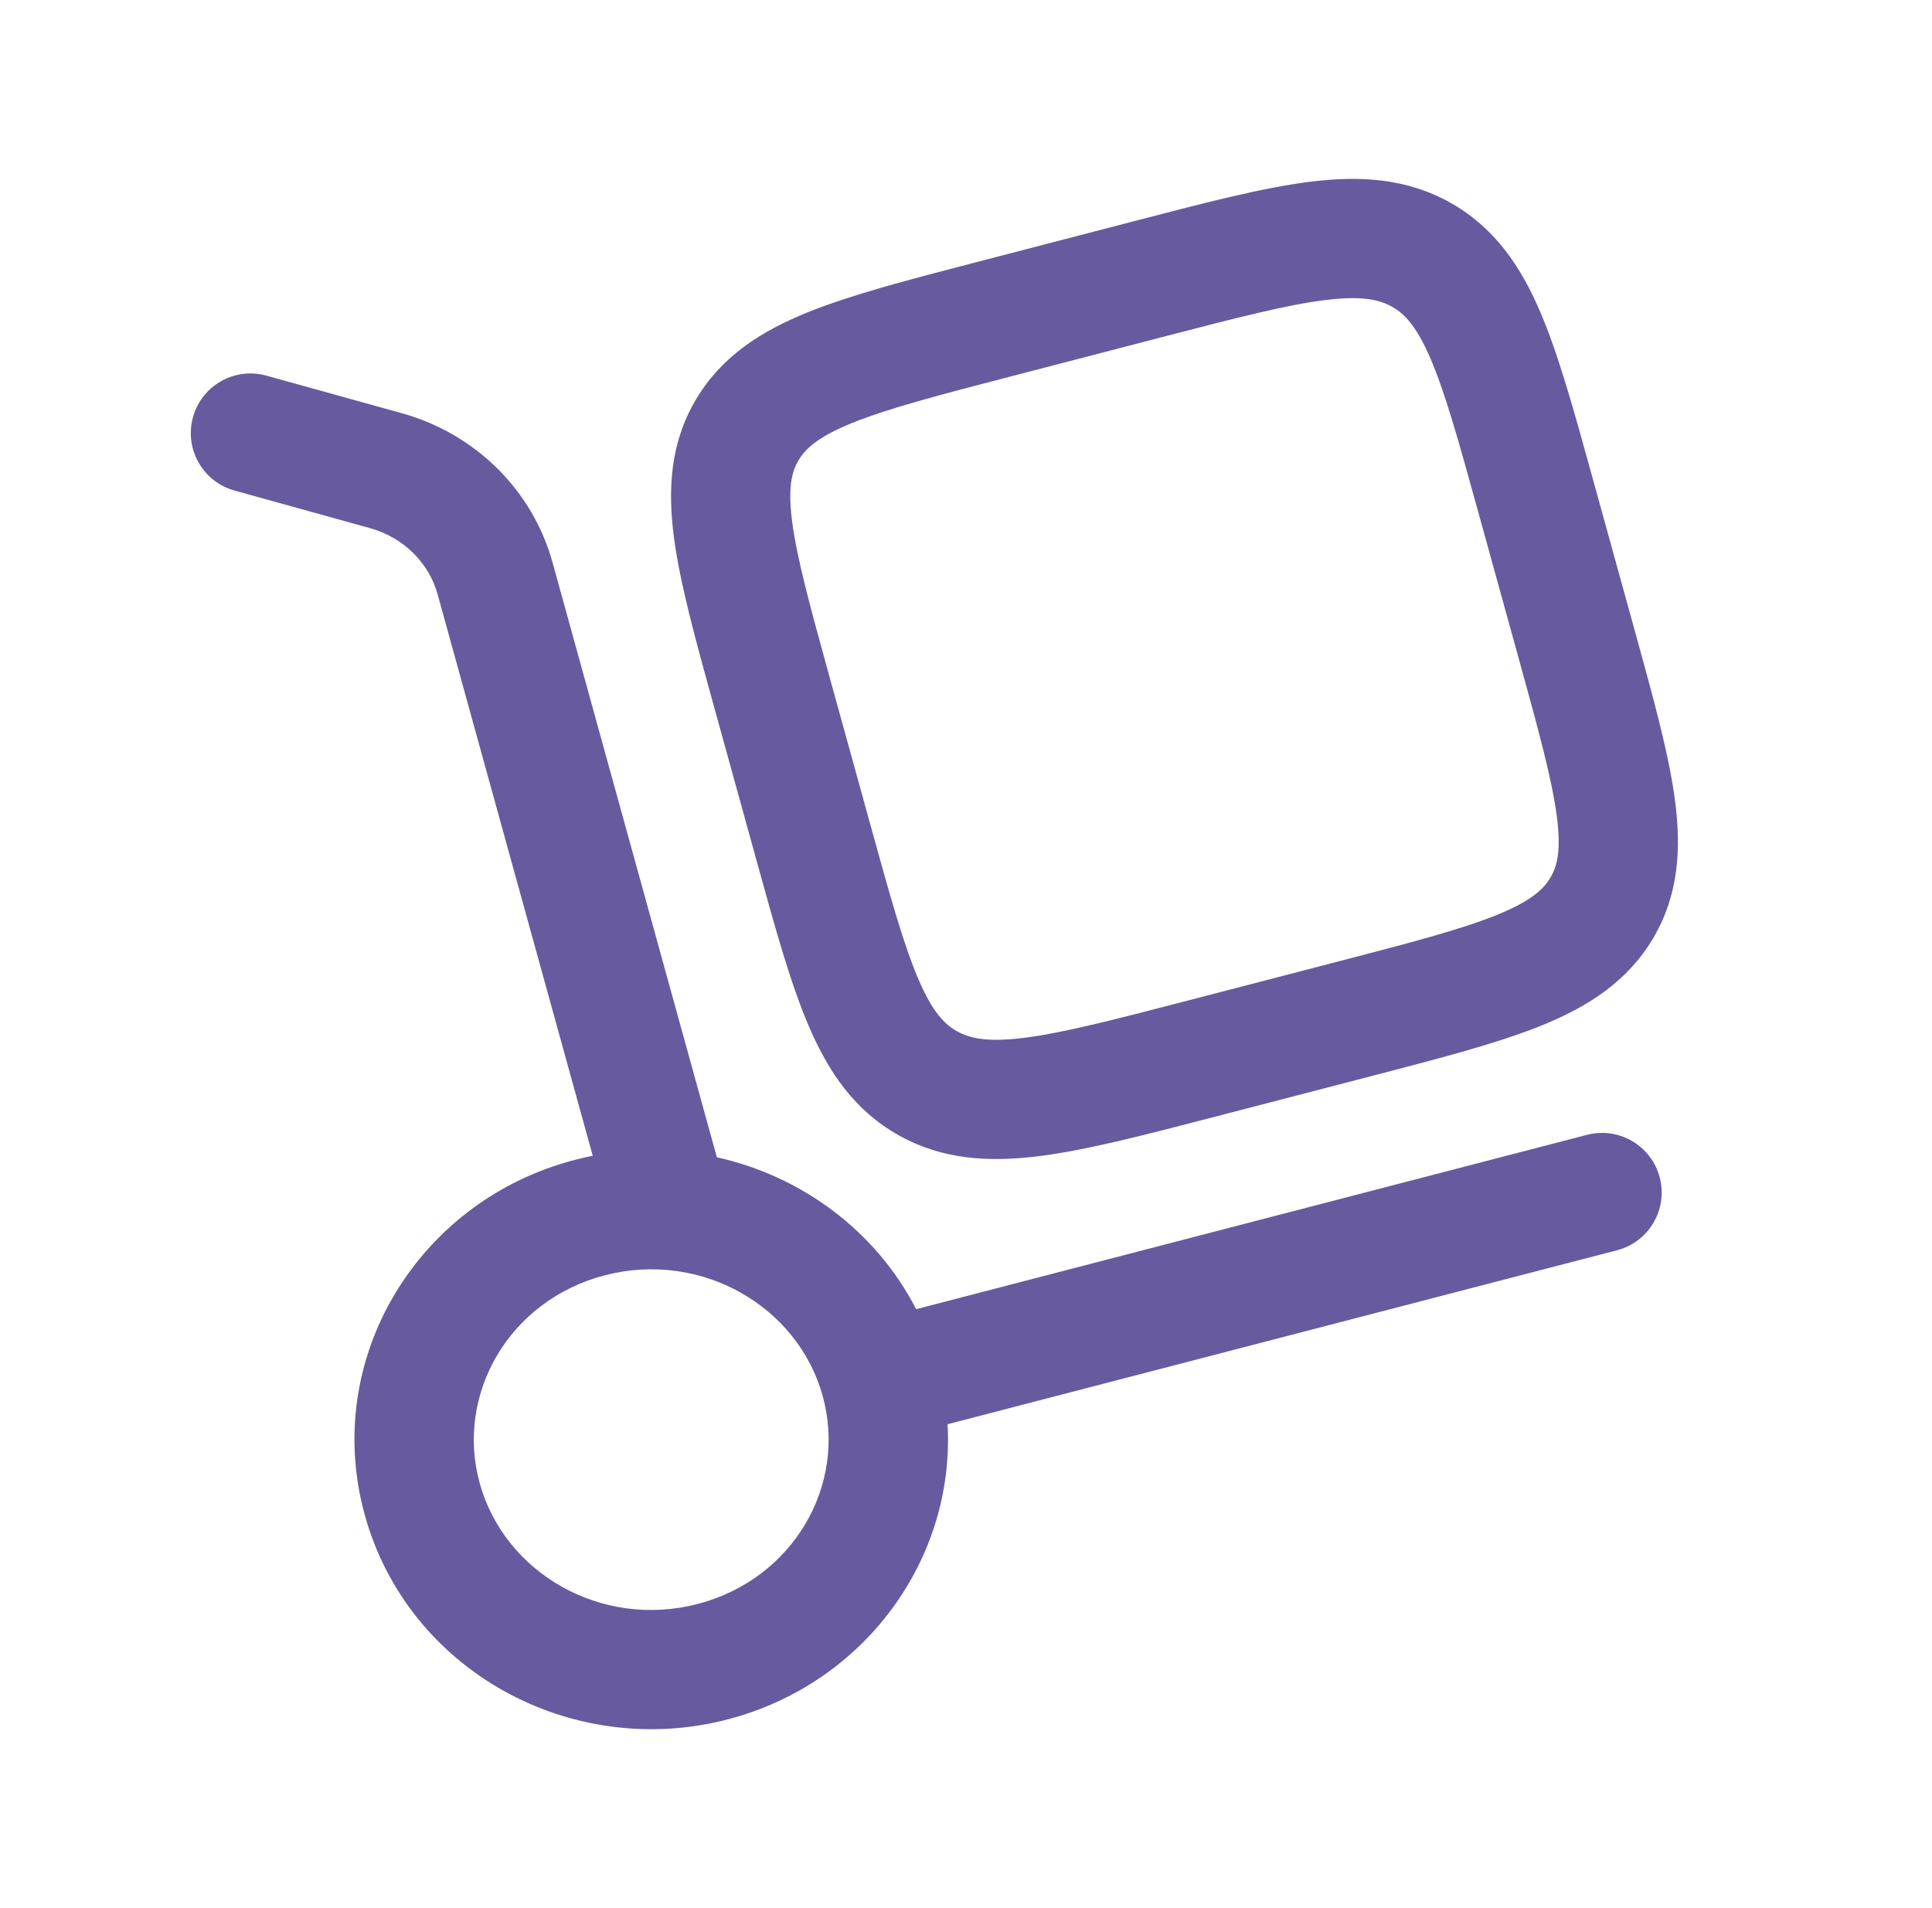
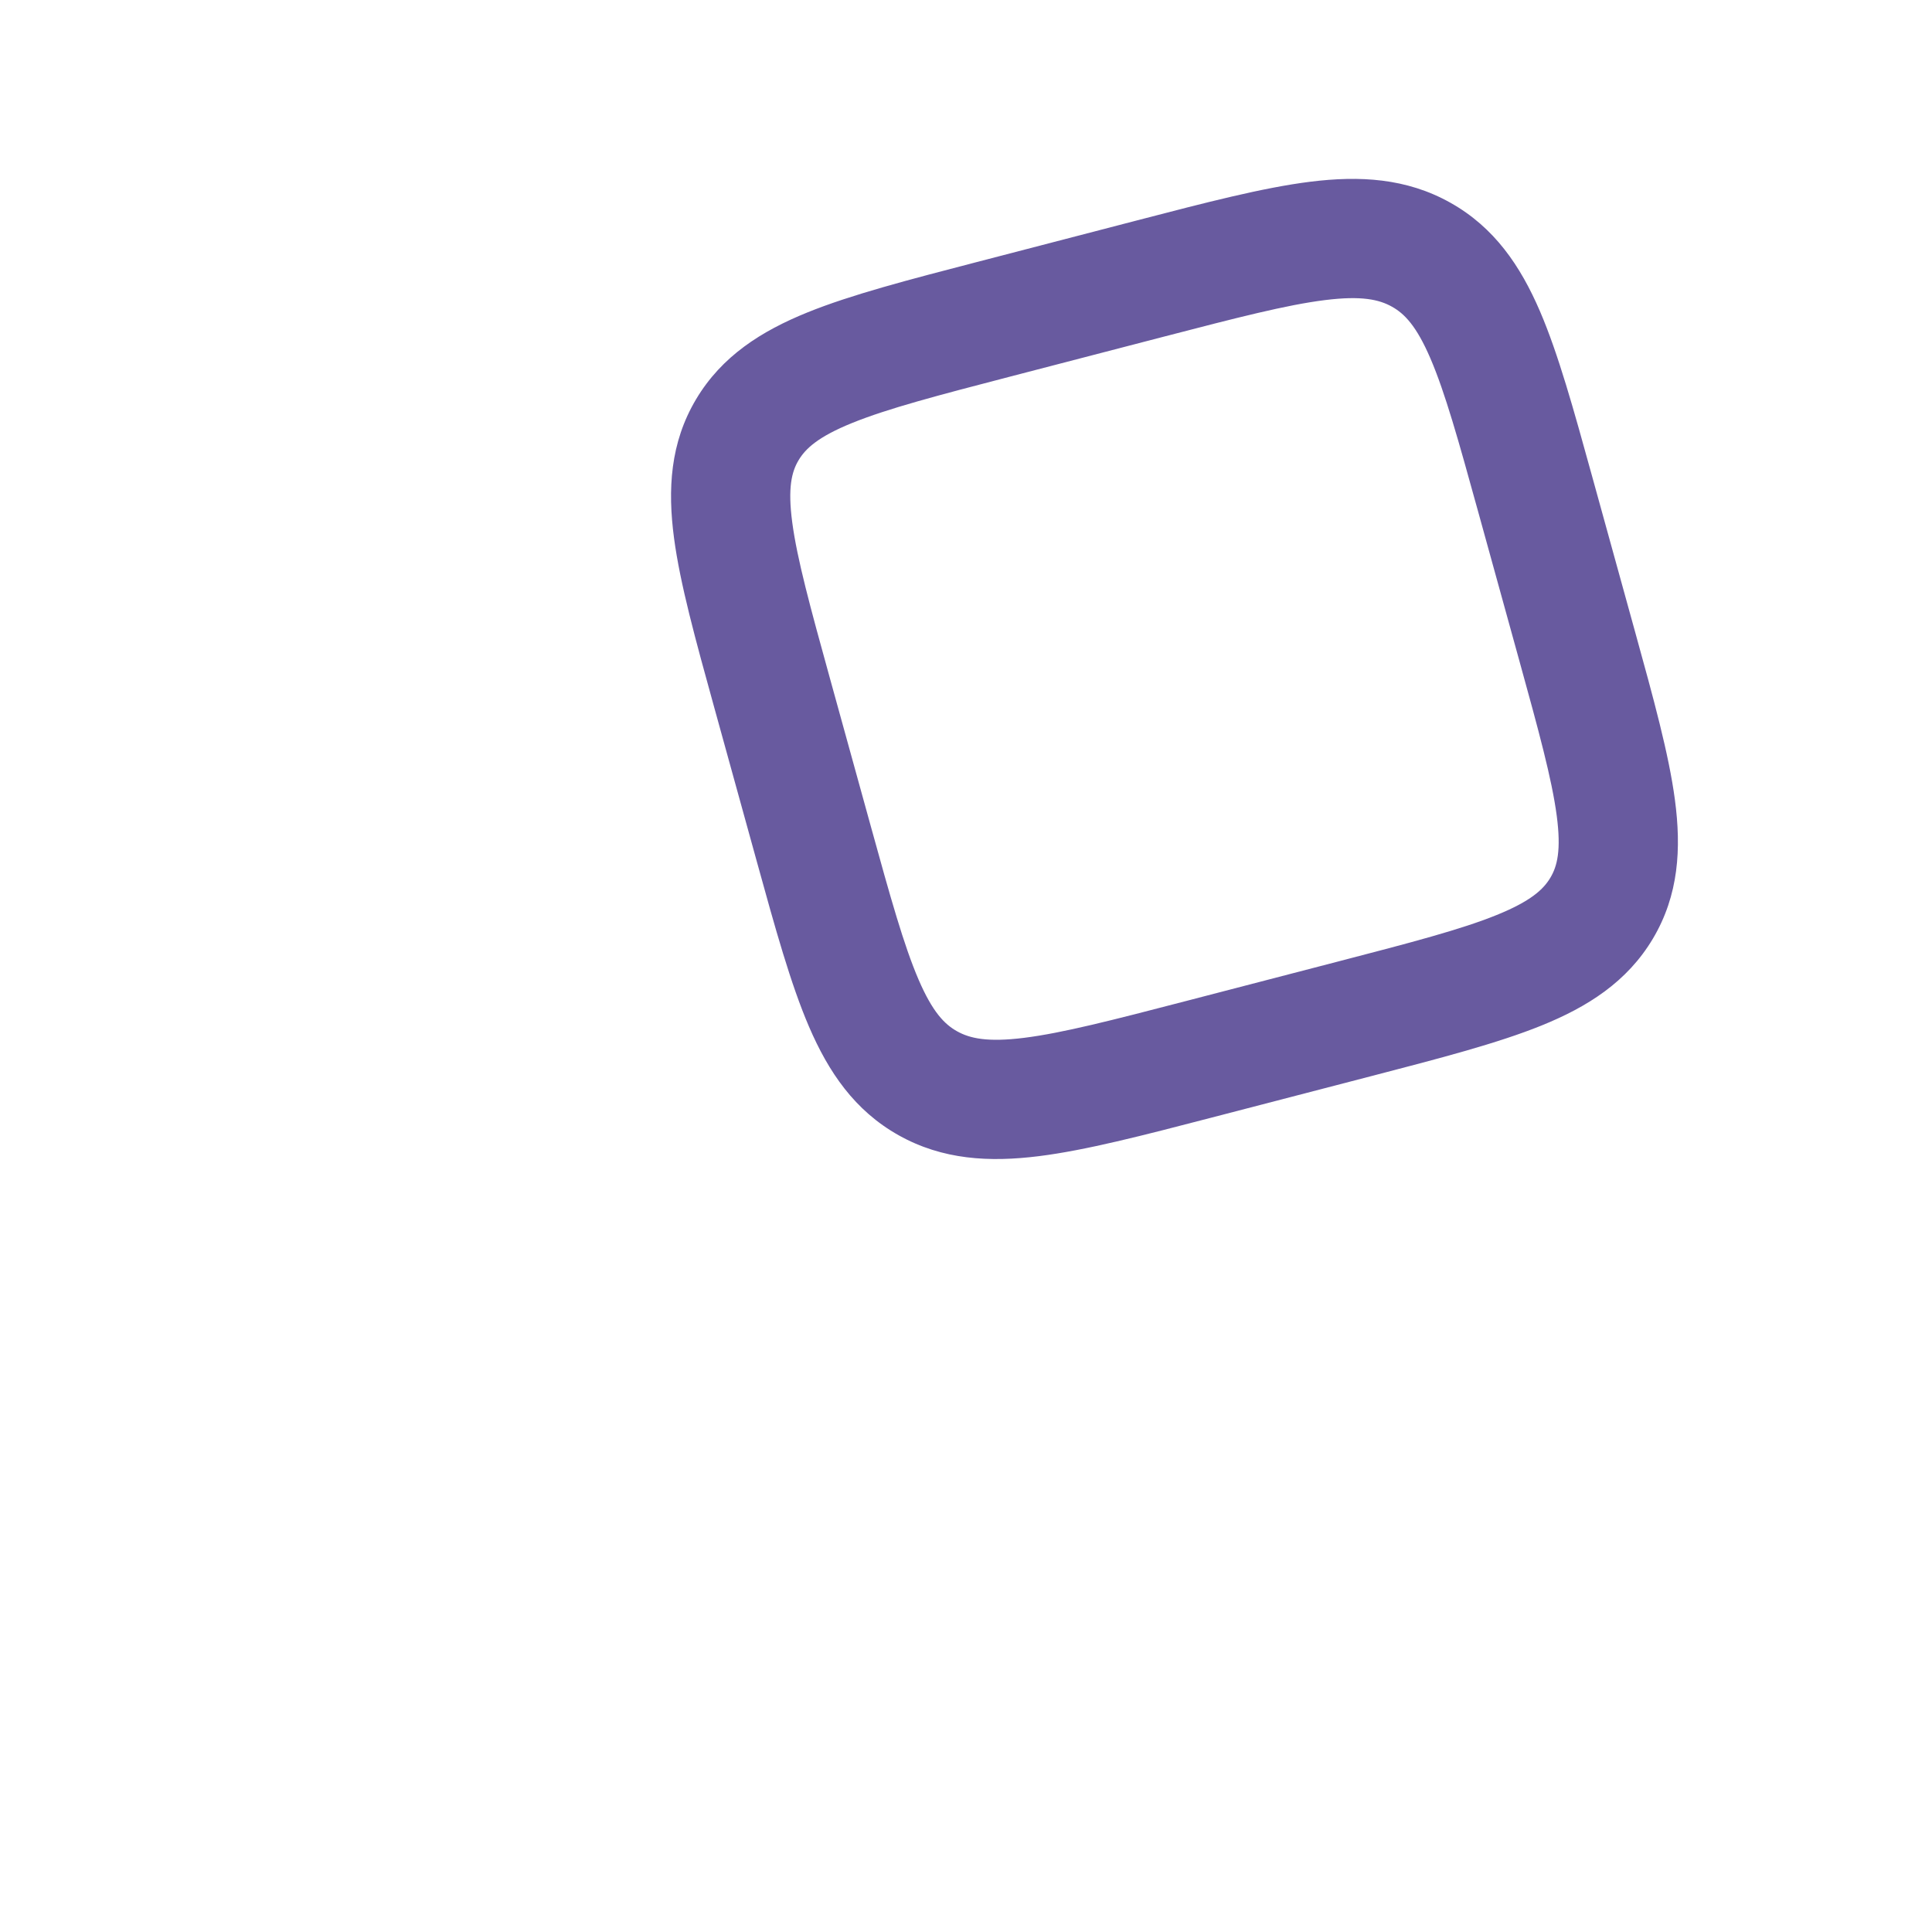
<svg xmlns="http://www.w3.org/2000/svg" width="81" height="80" viewBox="0 0 81 80" fill="none">
  <path fill-rule="evenodd" clip-rule="evenodd" d="M60.802 8.496C58.961 7.465 57 7.361 54.928 7.62C52.96 7.866 50.566 8.488 47.688 9.236L40.96 10.985C38.084 11.732 35.689 12.355 33.856 13.097C31.93 13.877 30.264 14.925 29.183 16.74C28.096 18.567 27.988 20.52 28.259 22.559C28.514 24.483 29.159 26.816 29.927 29.597L31.736 36.143C32.504 38.925 33.149 41.258 33.919 43.047C34.736 44.945 35.827 46.561 37.679 47.599C39.52 48.63 41.481 48.733 43.553 48.474C45.521 48.228 47.916 47.606 50.793 46.858L57.521 45.11C60.397 44.362 62.792 43.74 64.625 42.998C66.552 42.218 68.217 41.17 69.298 39.355C70.385 37.528 70.493 35.575 70.222 33.535C69.967 31.612 69.322 29.278 68.554 26.498L66.745 19.951C65.977 17.169 65.332 14.836 64.563 13.048C63.745 11.149 62.654 9.533 60.802 8.496ZM48.782 14.118C51.865 13.317 53.943 12.782 55.548 12.582C57.087 12.389 57.824 12.559 58.359 12.859C58.884 13.152 59.385 13.665 59.97 15.025C60.587 16.459 61.145 18.456 61.972 21.452L63.687 27.659C64.515 30.655 65.061 32.654 65.266 34.194C65.46 35.656 65.286 36.319 65.001 36.797C64.71 37.287 64.181 37.783 62.748 38.363C61.256 38.968 59.182 39.512 56.098 40.313L49.699 41.976C46.616 42.778 44.538 43.312 42.933 43.513C41.394 43.705 40.658 43.536 40.122 43.236C39.598 42.942 39.097 42.43 38.511 41.07C37.894 39.635 37.336 37.638 36.509 34.643L34.794 28.436C33.966 25.44 33.42 23.441 33.215 21.901C33.021 20.438 33.195 19.776 33.48 19.297C33.771 18.808 34.3 18.311 35.733 17.731C37.225 17.127 39.299 16.583 42.383 15.781L48.782 14.118Z" fill="#685A9F" />
-   <path fill-rule="evenodd" clip-rule="evenodd" d="M11.168 15.749C9.838 15.38 8.46 16.159 8.091 17.49C7.722 18.82 8.501 20.198 9.831 20.567L15.51 22.143C16.929 22.536 17.985 23.608 18.346 24.914L24.851 48.458C24.601 48.507 24.351 48.564 24.102 48.629C17.512 50.342 13.485 56.971 15.294 63.519C17.094 70.036 23.939 73.795 30.504 72.089C36.248 70.596 40.045 65.367 39.727 59.713L67.795 52.419C69.132 52.071 69.933 50.707 69.586 49.37C69.239 48.034 67.874 47.232 66.537 47.579L38.41 54.889C36.716 51.598 33.604 49.309 30.055 48.521L23.166 23.583C22.322 20.529 19.903 18.173 16.847 17.325L11.168 15.749ZM25.359 53.468C29.398 52.419 33.452 54.763 34.492 58.53C35.524 62.266 33.259 66.207 29.246 67.25C25.207 68.299 21.154 65.955 20.113 62.188C19.081 58.452 21.346 54.511 25.359 53.468Z" fill="#685A9F" />
</svg>